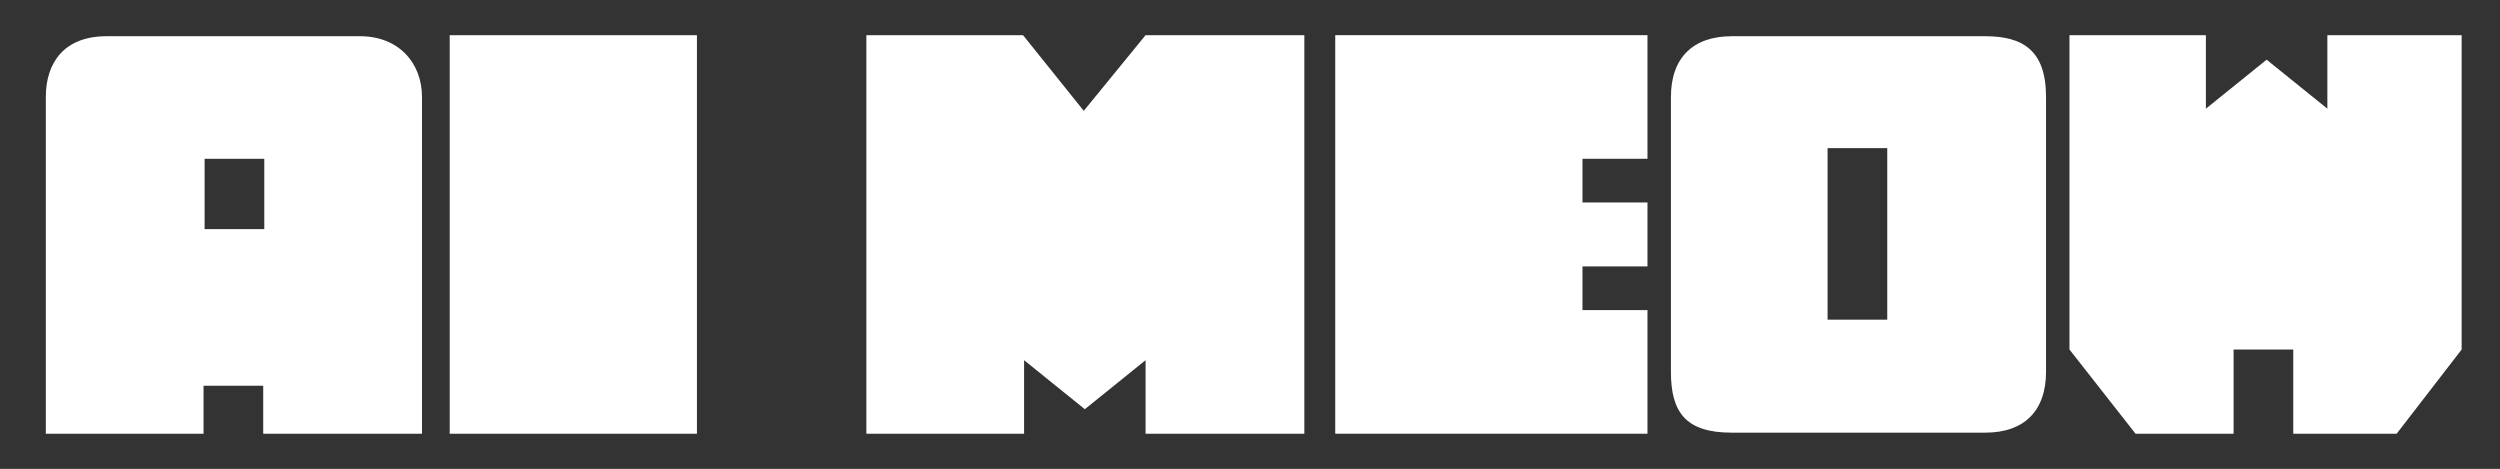
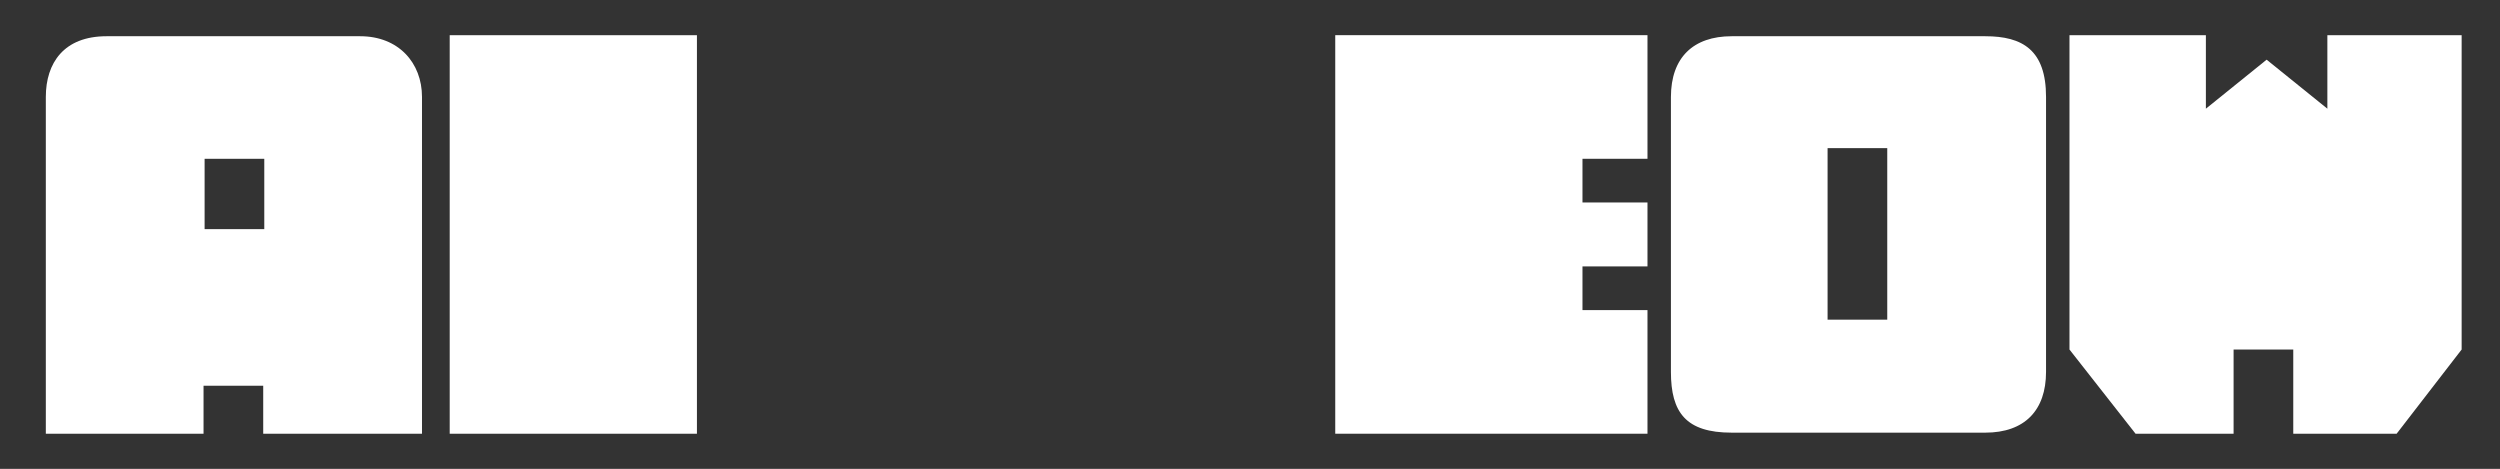
<svg xmlns="http://www.w3.org/2000/svg" version="1.1" id="Layer_4" x="0px" y="0px" viewBox="0 0 234.6 44" style="enable-background:new 0 0 234.6 44;" xml:space="preserve">
  <rect x="0" y="0" width="234.6" height="44" fill="#333333" stroke="none" />
  <style type="text/css">
	.st0{fill:#FFFFFF;}
</style>
  <g>
    <path class="st0" d="M39.6,40.7H24.7v-4.5h-5.6v4.5H4.3V9.1c0-3.2,1.7-5.7,5.7-5.7h23.8c3.6,0,5.8,2.5,5.8,5.7L39.6,40.7L39.6,40.7   z M24.8,21.5v-6.6h-5.6v6.6C19.2,21.5,24.8,21.5,24.8,21.5z" />
    <path class="st0" d="M65.4,40.7H42.2V3.3h23.2V40.7z" />
-     <path class="st0" d="M122.5,40.7h-15v-6.9l-5.7,4.6l-5.7-4.6v6.9H81.3V3.3H96l5.7,7.1l5.8-7.1h14.9V40.7z" />
    <path class="st0" d="M154.6,40.7h-29.3V3.3h29.3v11.6h-6.1V19h6.1v6h-6.1v4.1h6.1V40.7z" />
    <path class="st0" d="M192,34.9c0,3.6-2,5.7-5.7,5.7h-23.8c-4.3,0-5.7-1.9-5.7-5.7V9.1c0-3.7,2.1-5.7,5.7-5.7h23.8   c3.5,0,5.7,1.3,5.7,5.7V34.9z M177.1,30V13.9h-5.6V30H177.1z" />
    <path class="st0" d="M231,32.8l-6.1,7.9h-9.7v-7.9h-5.6v7.9h-9.2l-6.2-7.9V3.3H207v6.9l5.7-4.6l5.7,4.6V3.3H231L231,32.8L231,32.8z   " />
  </g>
</svg>